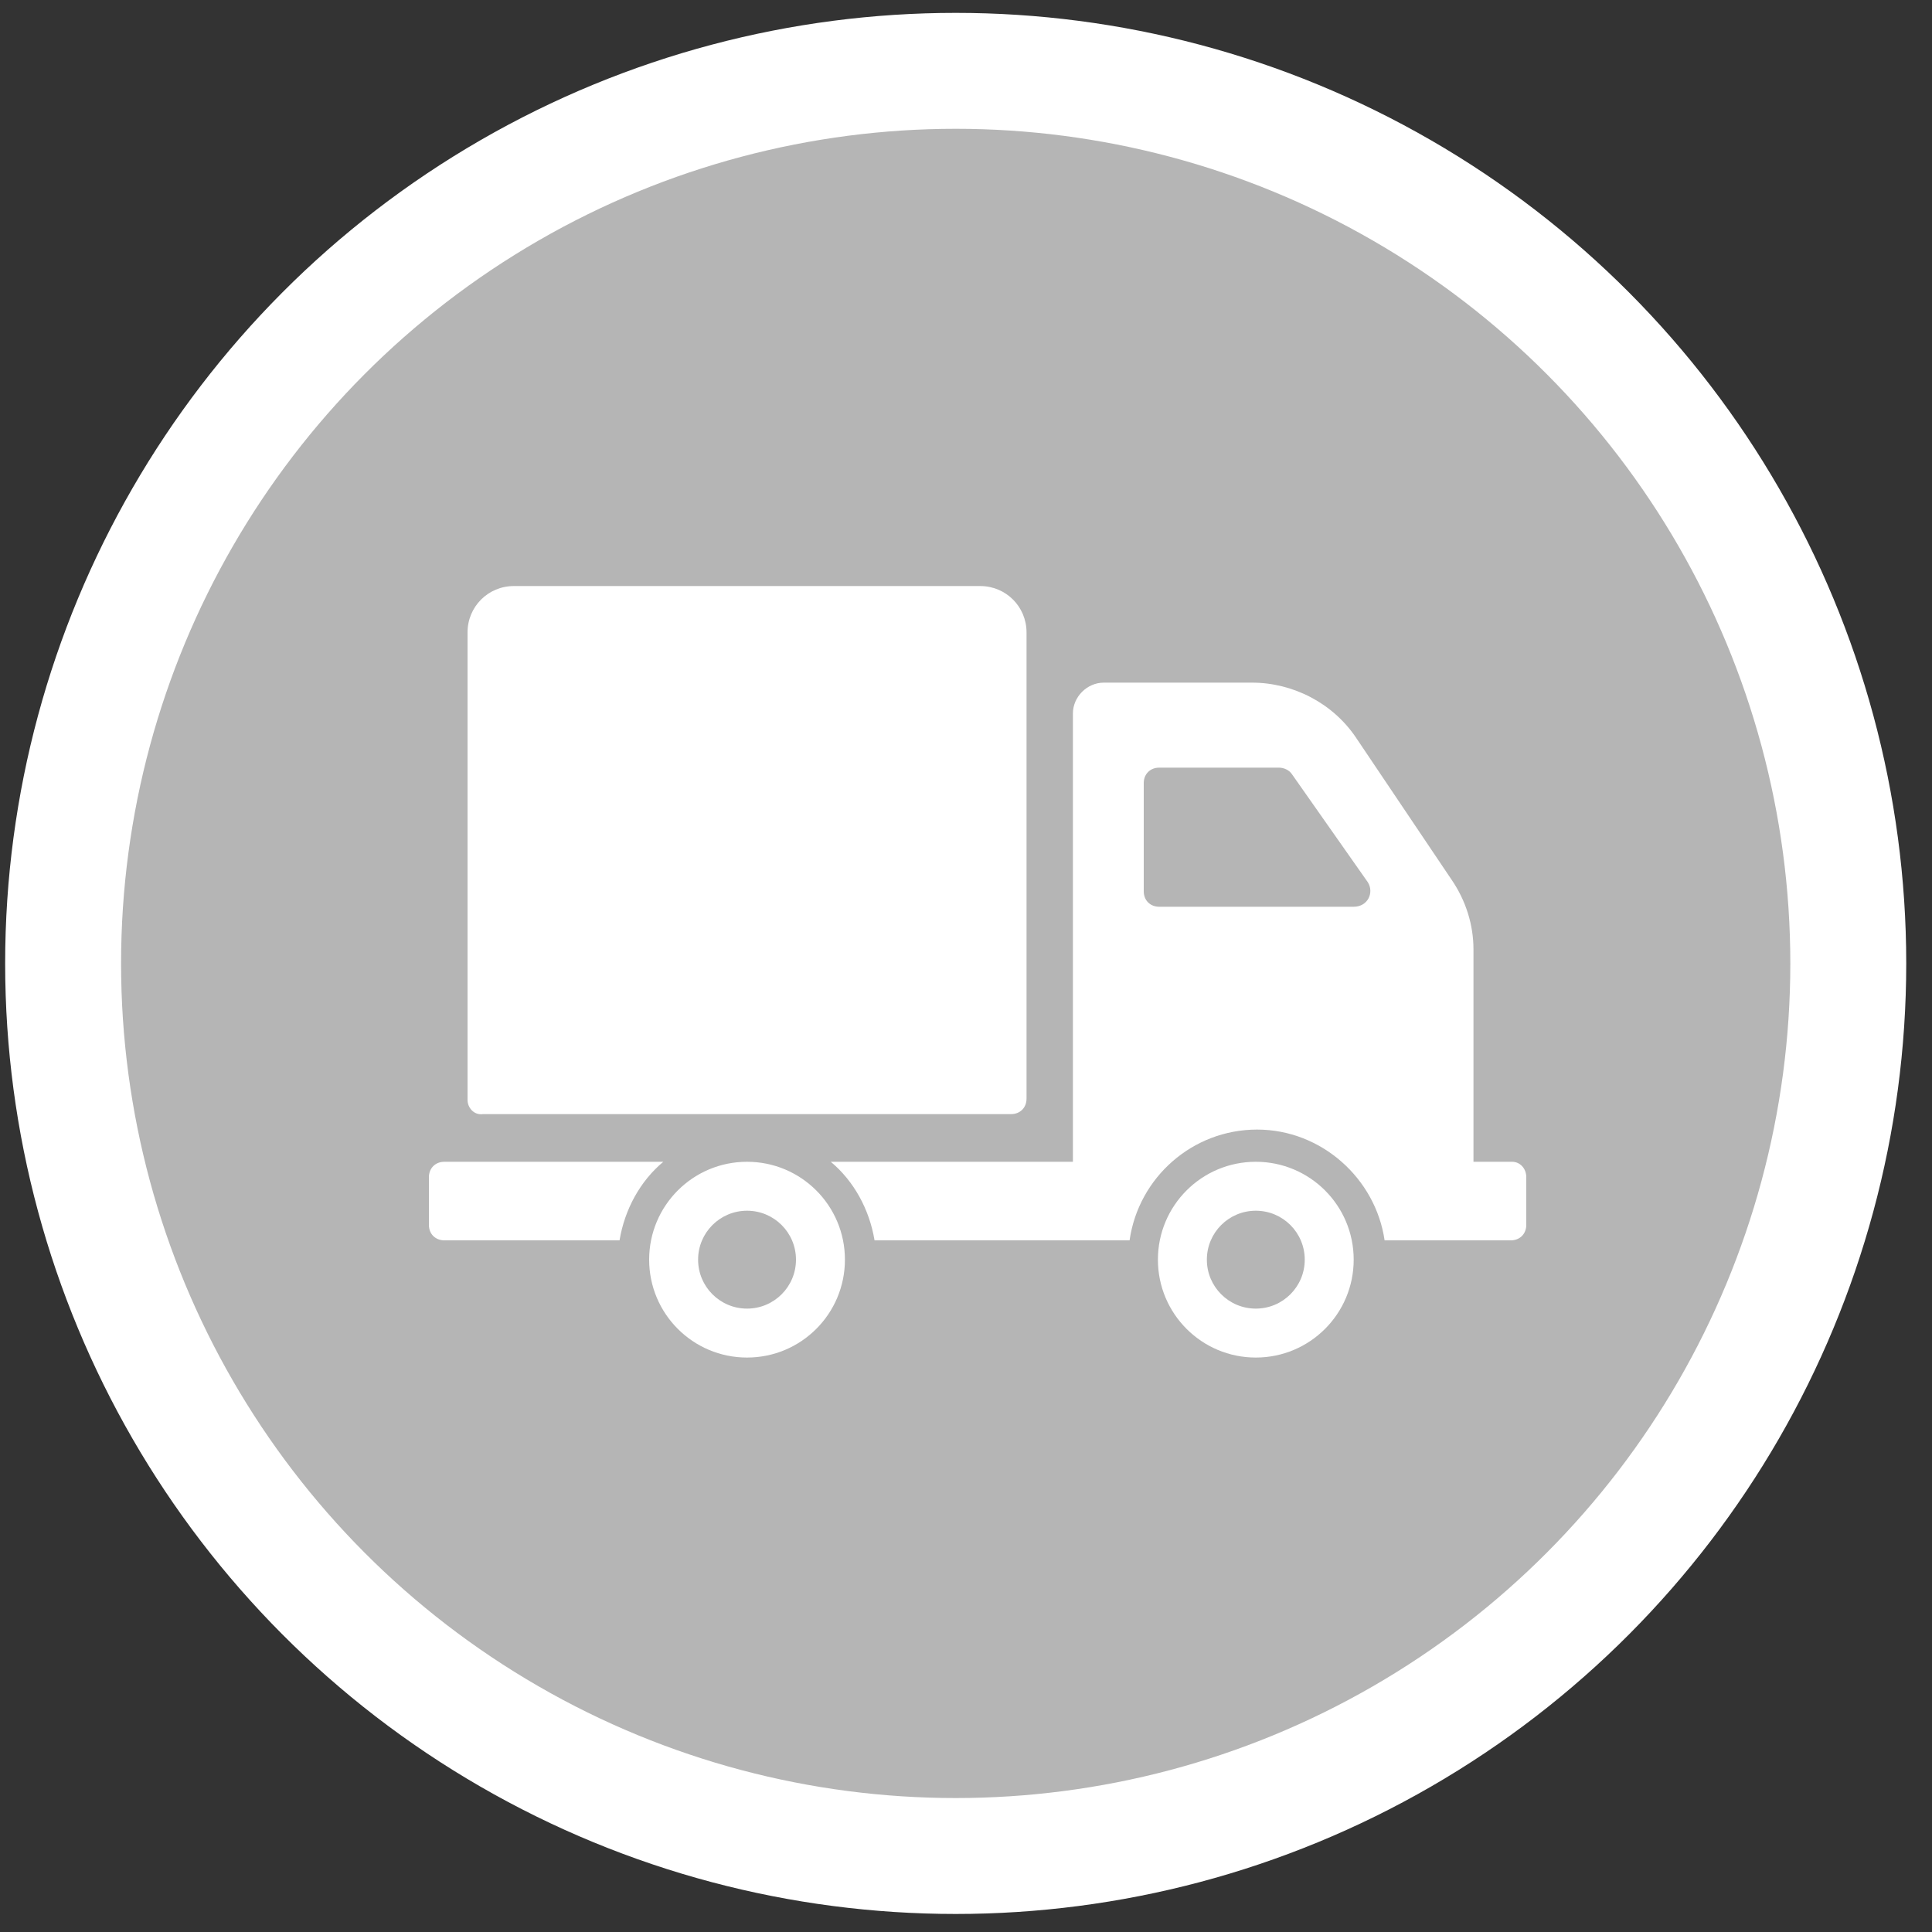
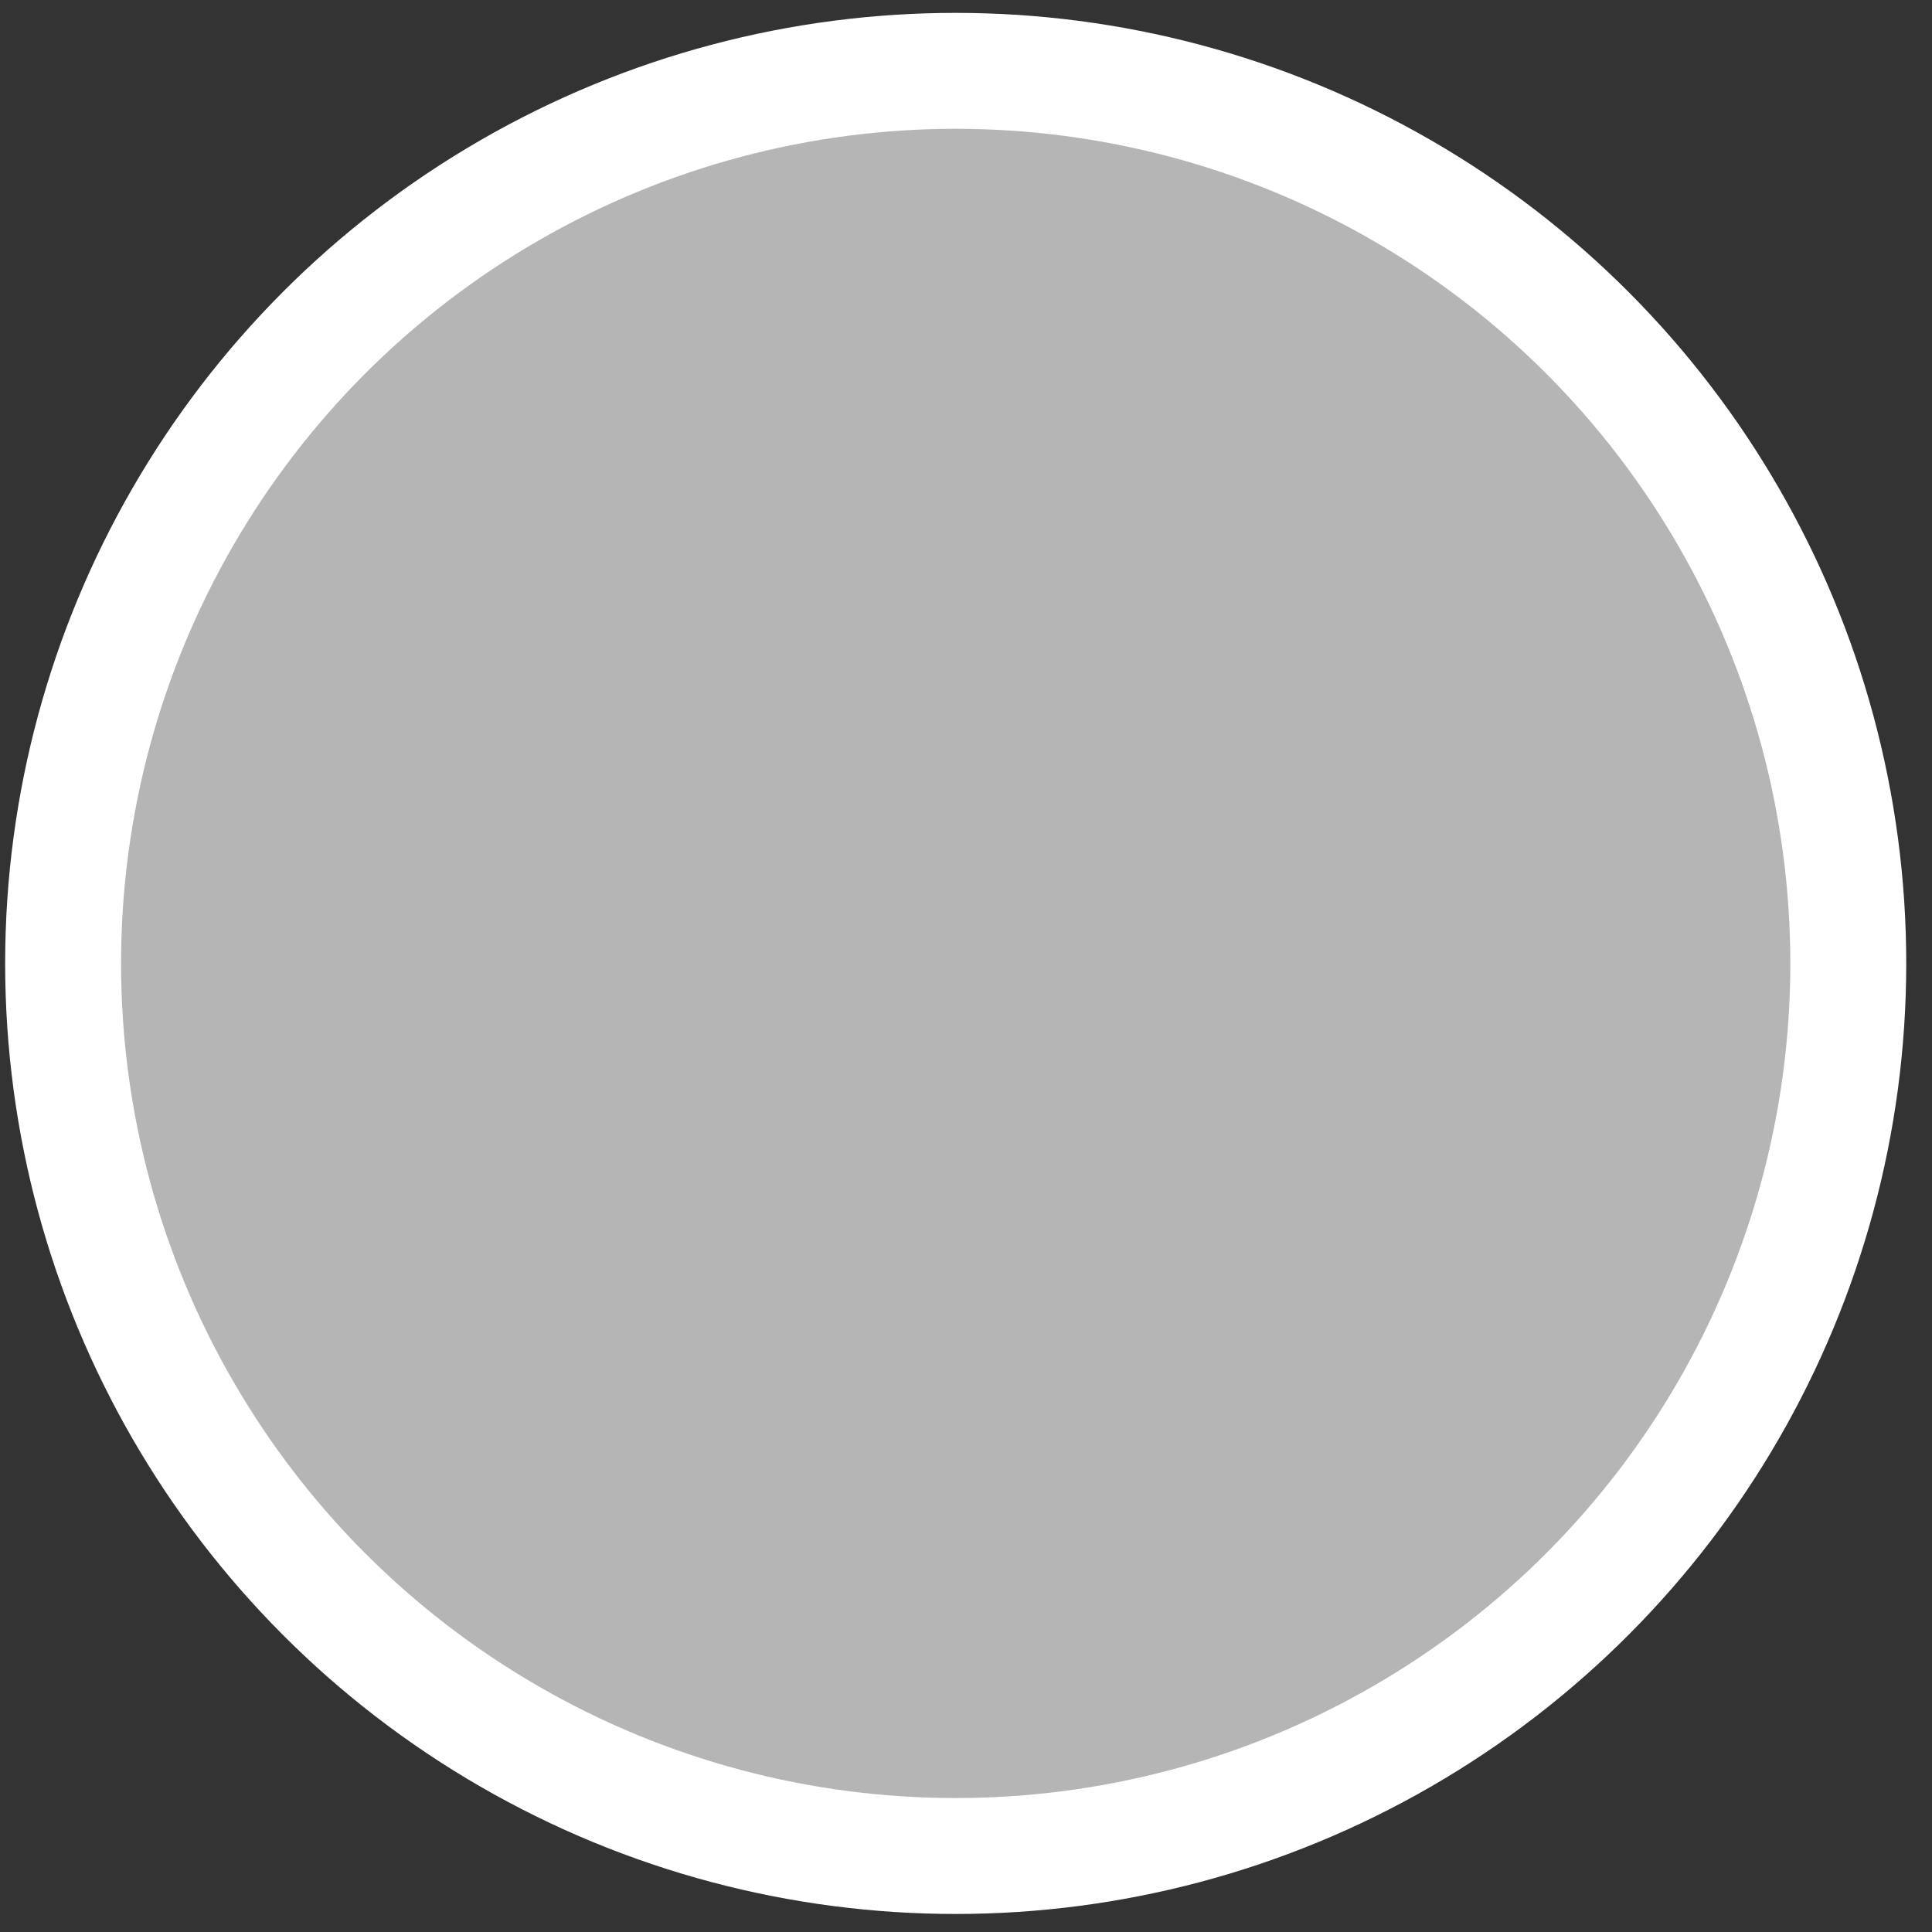
<svg xmlns="http://www.w3.org/2000/svg" version="1.1" id="Calque_1" x="0px" y="0px" viewBox="0 0 150 150" style="enable-background:new 0 0 150 150;" xml:space="preserve">
  <rect x="0" y="0" width="150" height="150" fill="#333333" stroke="none" />
  <style type="text/css">
	.st0{fill:#B5B5B5;stroke:#FFFFFF;stroke-width:9;stroke-miterlimit:10;}
	.st1{fill:#FFFFFF;}
</style>
  <g>
    <circle class="st0" cx="74.2" cy="74.8" r="69.3" />
  </g>
  <g>
-     <path class="st1" d="M36.3,85.4V49.1c0-2,1.6-3.6,3.6-3.6h36.2c2,0,3.6,1.6,3.6,3.6v36.2c0,0.7-0.5,1.2-1.2,1.2H37.5   C36.8,86.6,36.3,86,36.3,85.4z M65.6,97.8c0,4.2-3.4,7.6-7.6,7.6s-7.6-3.4-7.6-7.6c0-4.2,3.4-7.6,7.6-7.6S65.6,93.6,65.6,97.8z    M61.8,97.8c0-2.1-1.7-3.8-3.8-3.8s-3.8,1.7-3.8,3.8s1.7,3.8,3.8,3.8S61.8,99.9,61.8,97.8z M51.5,90.2h-17c-0.7,0-1.2,0.5-1.2,1.2   v3.7c0,0.7,0.5,1.2,1.2,1.2h13.6C48.5,93.9,49.7,91.7,51.5,90.2z M105.1,97.8c0,4.2-3.4,7.6-7.6,7.6c-4.2,0-7.6-3.4-7.6-7.6   c0-4.2,3.4-7.6,7.6-7.6C101.7,90.2,105.1,93.6,105.1,97.8z M101.3,97.8c0-2.1-1.7-3.8-3.8-3.8c-2.1,0-3.8,1.7-3.8,3.8   s1.7,3.8,3.8,3.8S101.3,99.9,101.3,97.8z M118.5,91.4v3.7c0,0.7-0.5,1.2-1.2,1.2h-9.8c-0.7-4.8-4.9-8.6-9.9-8.6   c-5,0-9.2,3.7-9.9,8.6H67.9c-0.4-2.4-1.6-4.6-3.4-6.1h18.8V55.4c0-1.3,1.1-2.4,2.4-2.4h11.5c3.2,0,6.3,1.6,8.1,4.3l7.4,11   c1.1,1.6,1.7,3.5,1.7,5.4v16.5h3C118,90.2,118.5,90.7,118.5,91.4z M106.2,68.5l-5.9-8.4c-0.2-0.3-0.6-0.5-1-0.5H90   c-0.7,0-1.2,0.5-1.2,1.2v8.4c0,0.7,0.5,1.2,1.2,1.2h15.1C106.2,70.4,106.7,69.3,106.2,68.5z" />
-   </g>
+     </g>
</svg>